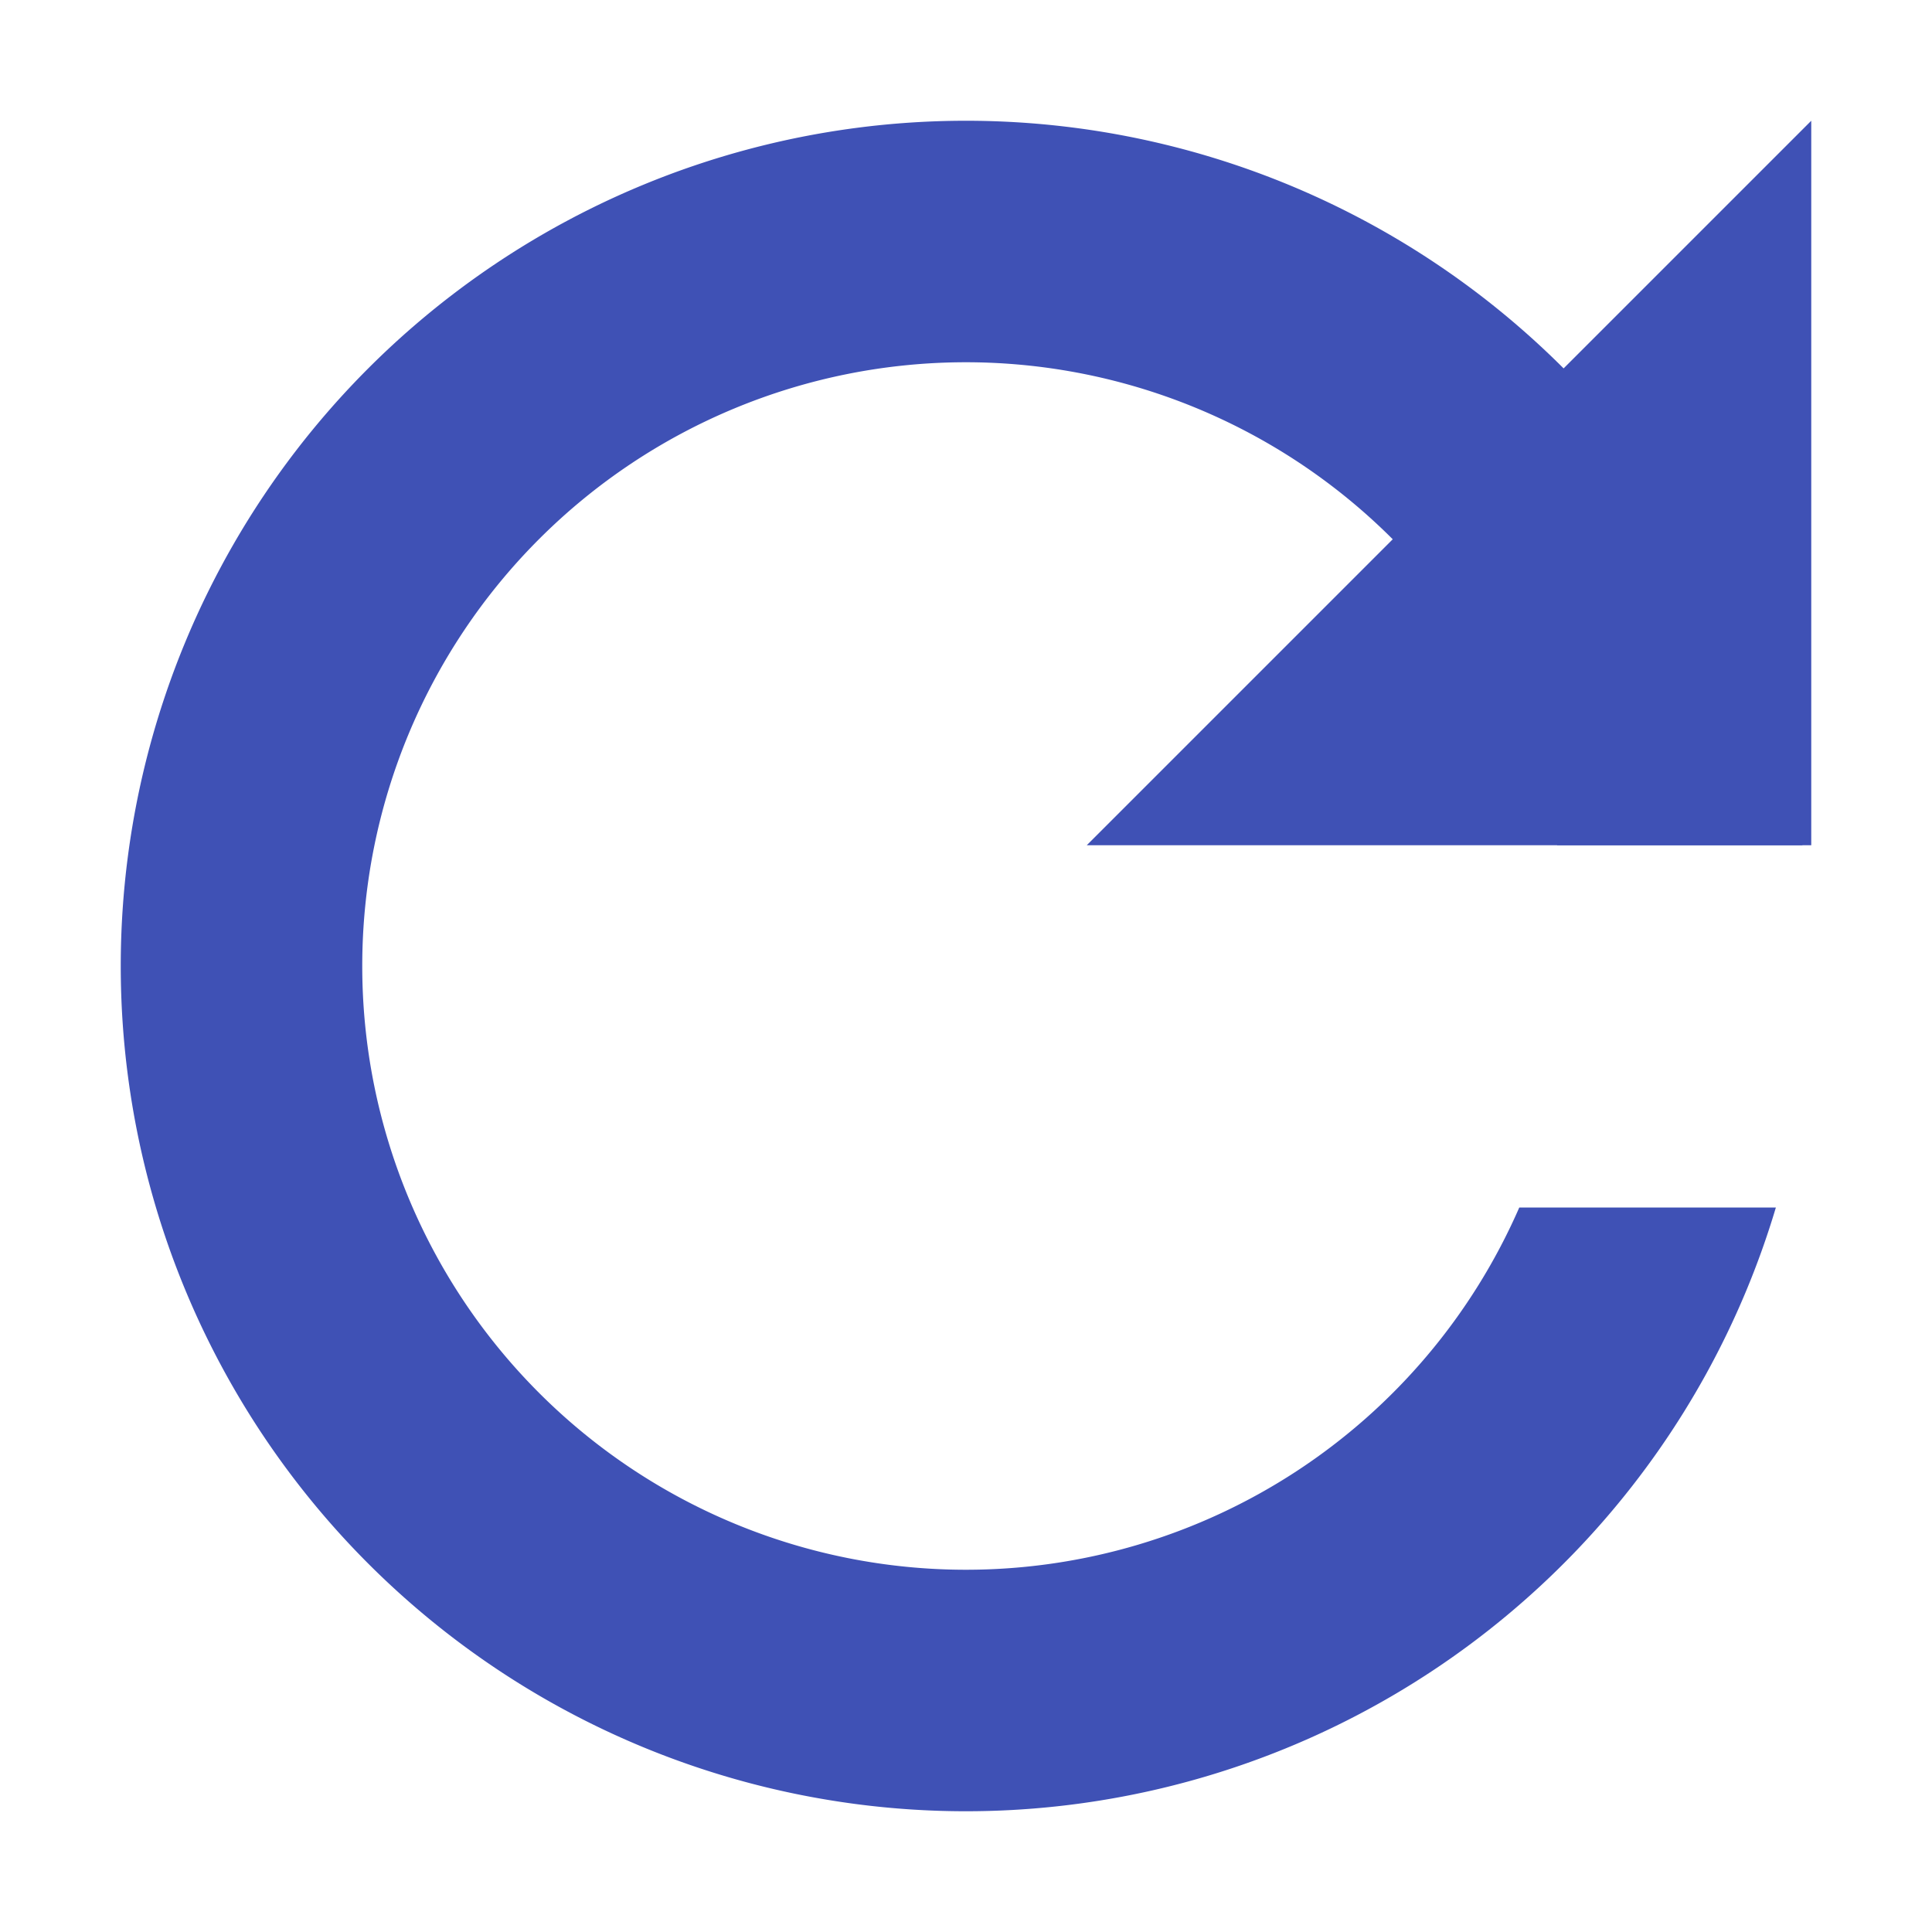
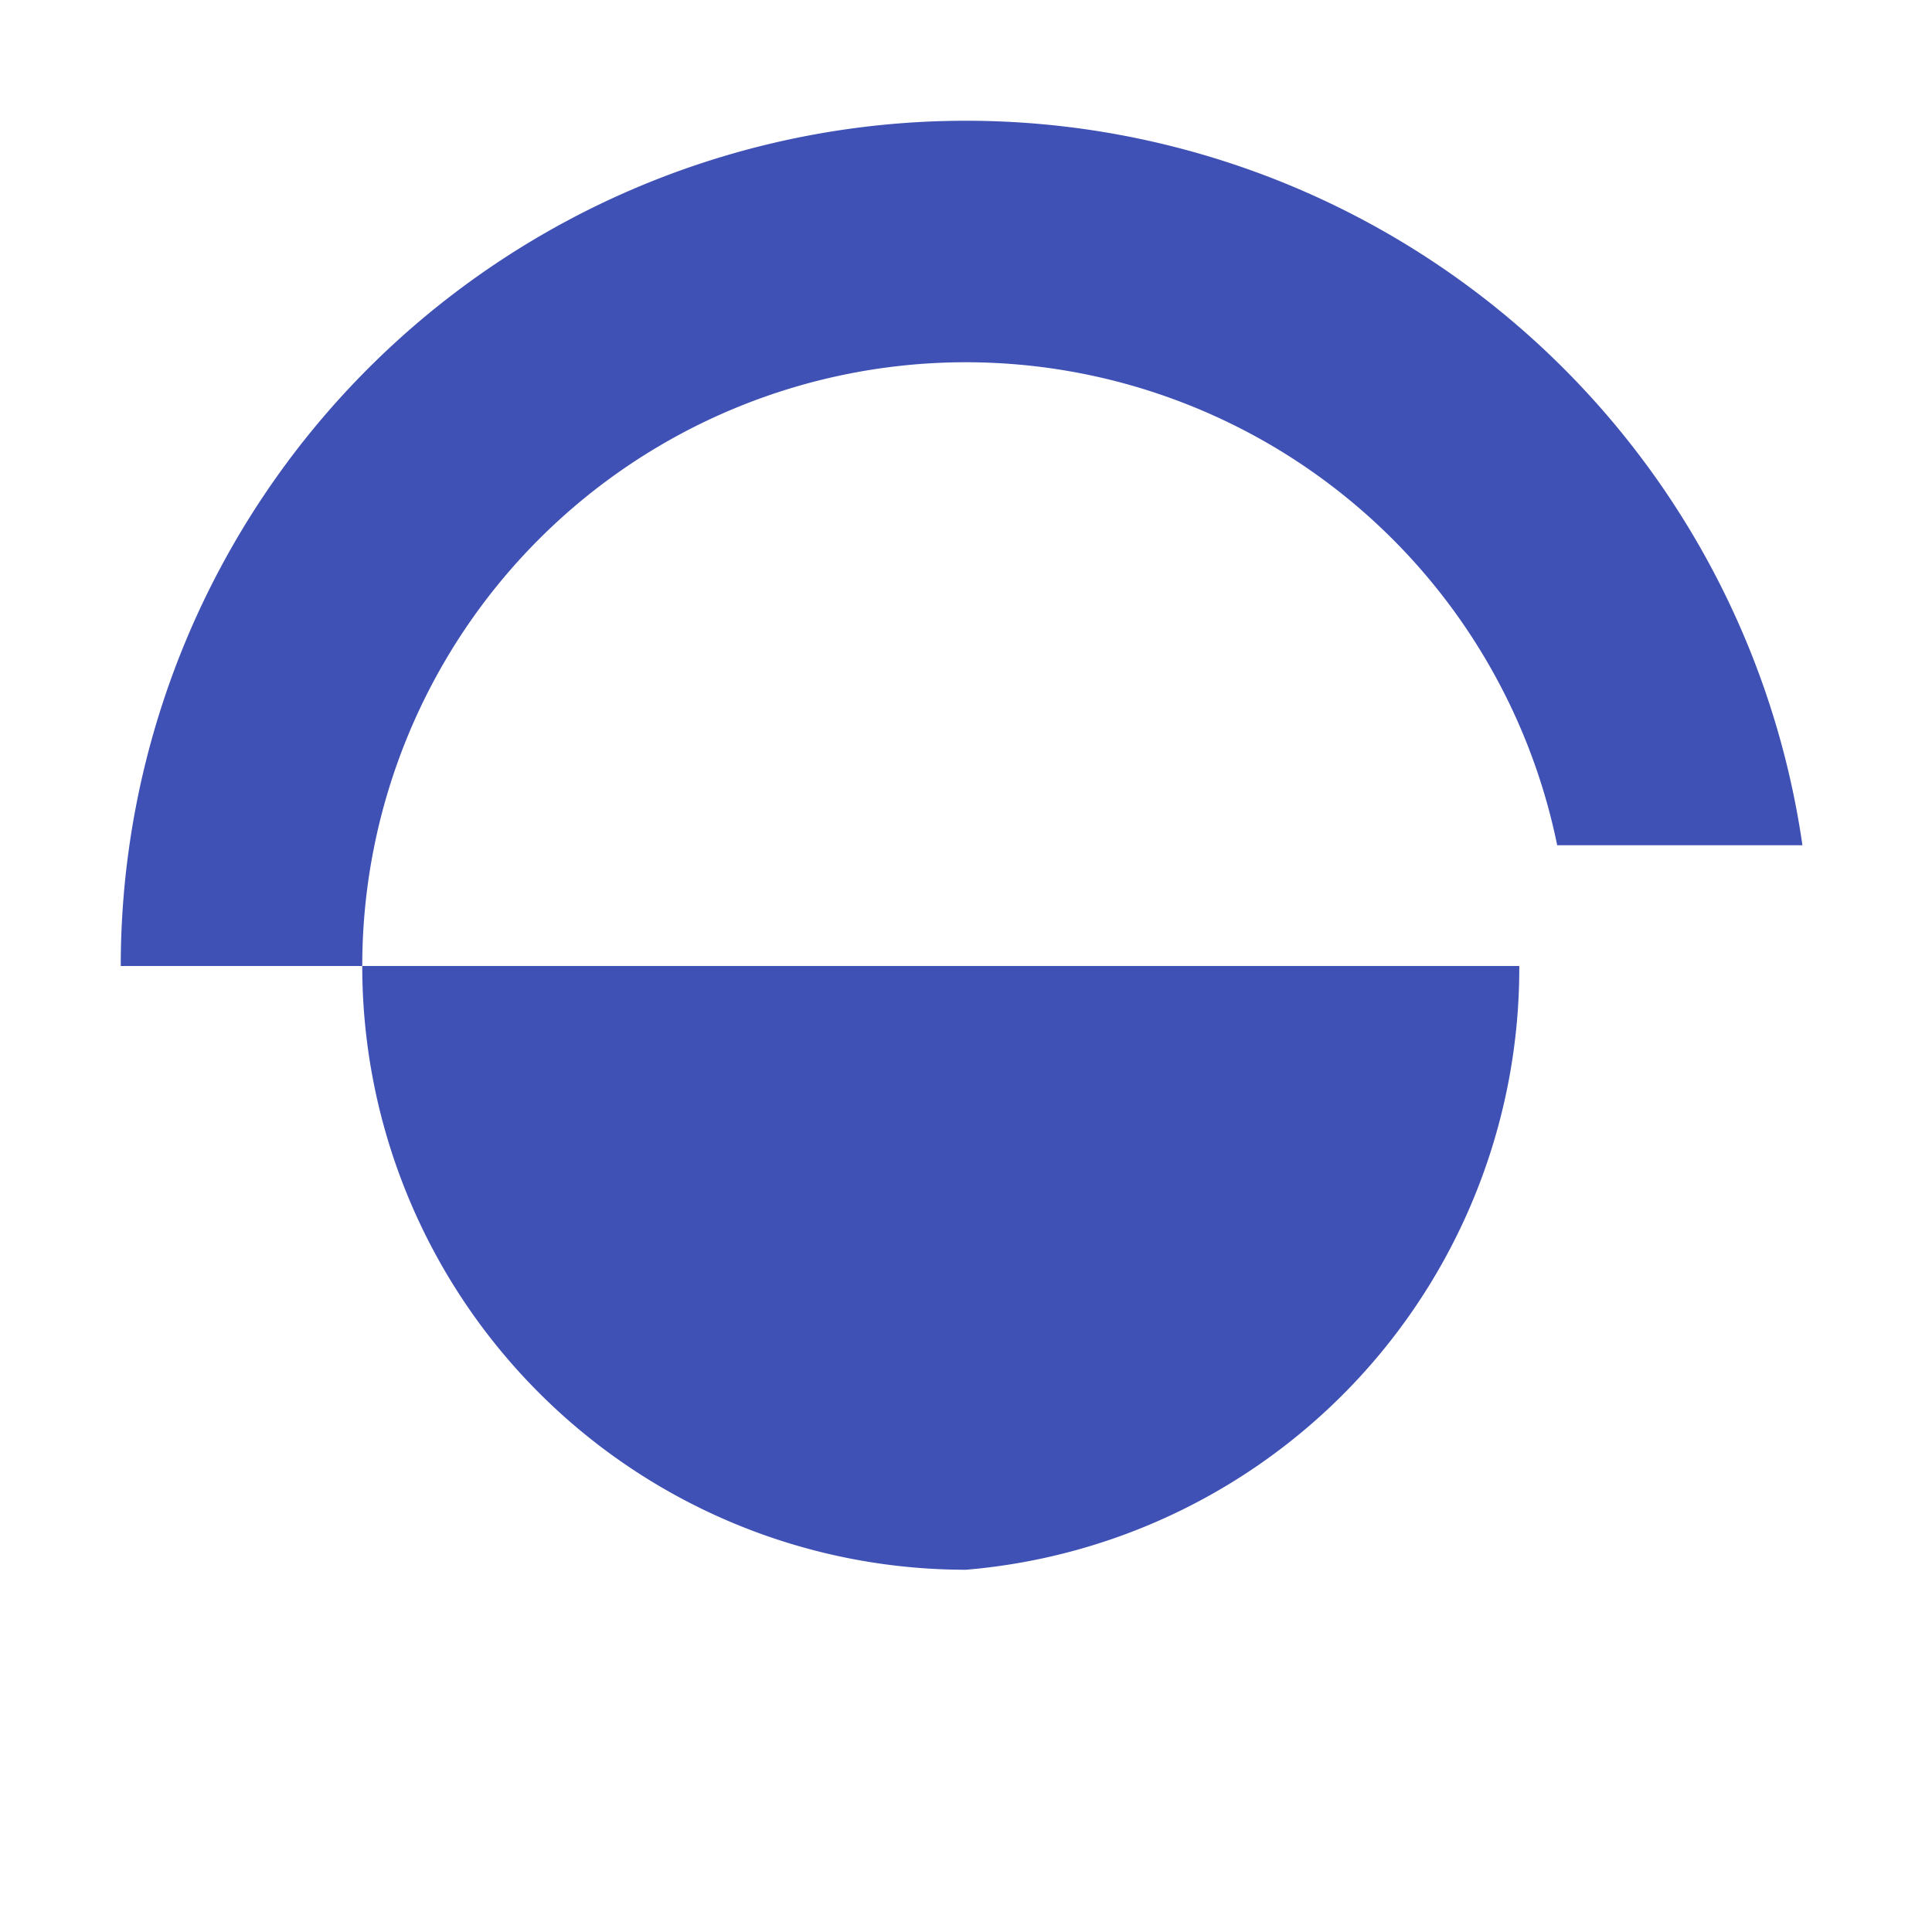
<svg xmlns="http://www.w3.org/2000/svg" width="16" height="16" viewBox="0 0 16 16" version="1.1" fill="#3f51b5" id="svg5">
-   <path id="path11927" d="M 8,1 A 7,7 0 0 0 1,8 a 7,7 0 0 0 7,7 7,7 0 0 0 6.707,-5 H 12.582 A 5,5 0 0 1 8,13 5,5 0 0 1 3,8 5,5 0 0 1 8,3 5,5 0 0 1 12.896,7 h 2.031 A 7,7 0 0 0 8,1 Z" />
+   <path id="path11927" d="M 8,1 A 7,7 0 0 0 1,8 H 12.582 A 5,5 0 0 1 8,13 5,5 0 0 1 3,8 5,5 0 0 1 8,3 5,5 0 0 1 12.896,7 h 2.031 A 7,7 0 0 0 8,1 Z" />
  <g transform="matrix(1.2,0,0,1.2,-0.6,1)" id="g3815-0">
-     <path d="M 13,0 V 5 H 8 Z" id="path3813-4" />
-   </g>
+     </g>
</svg>